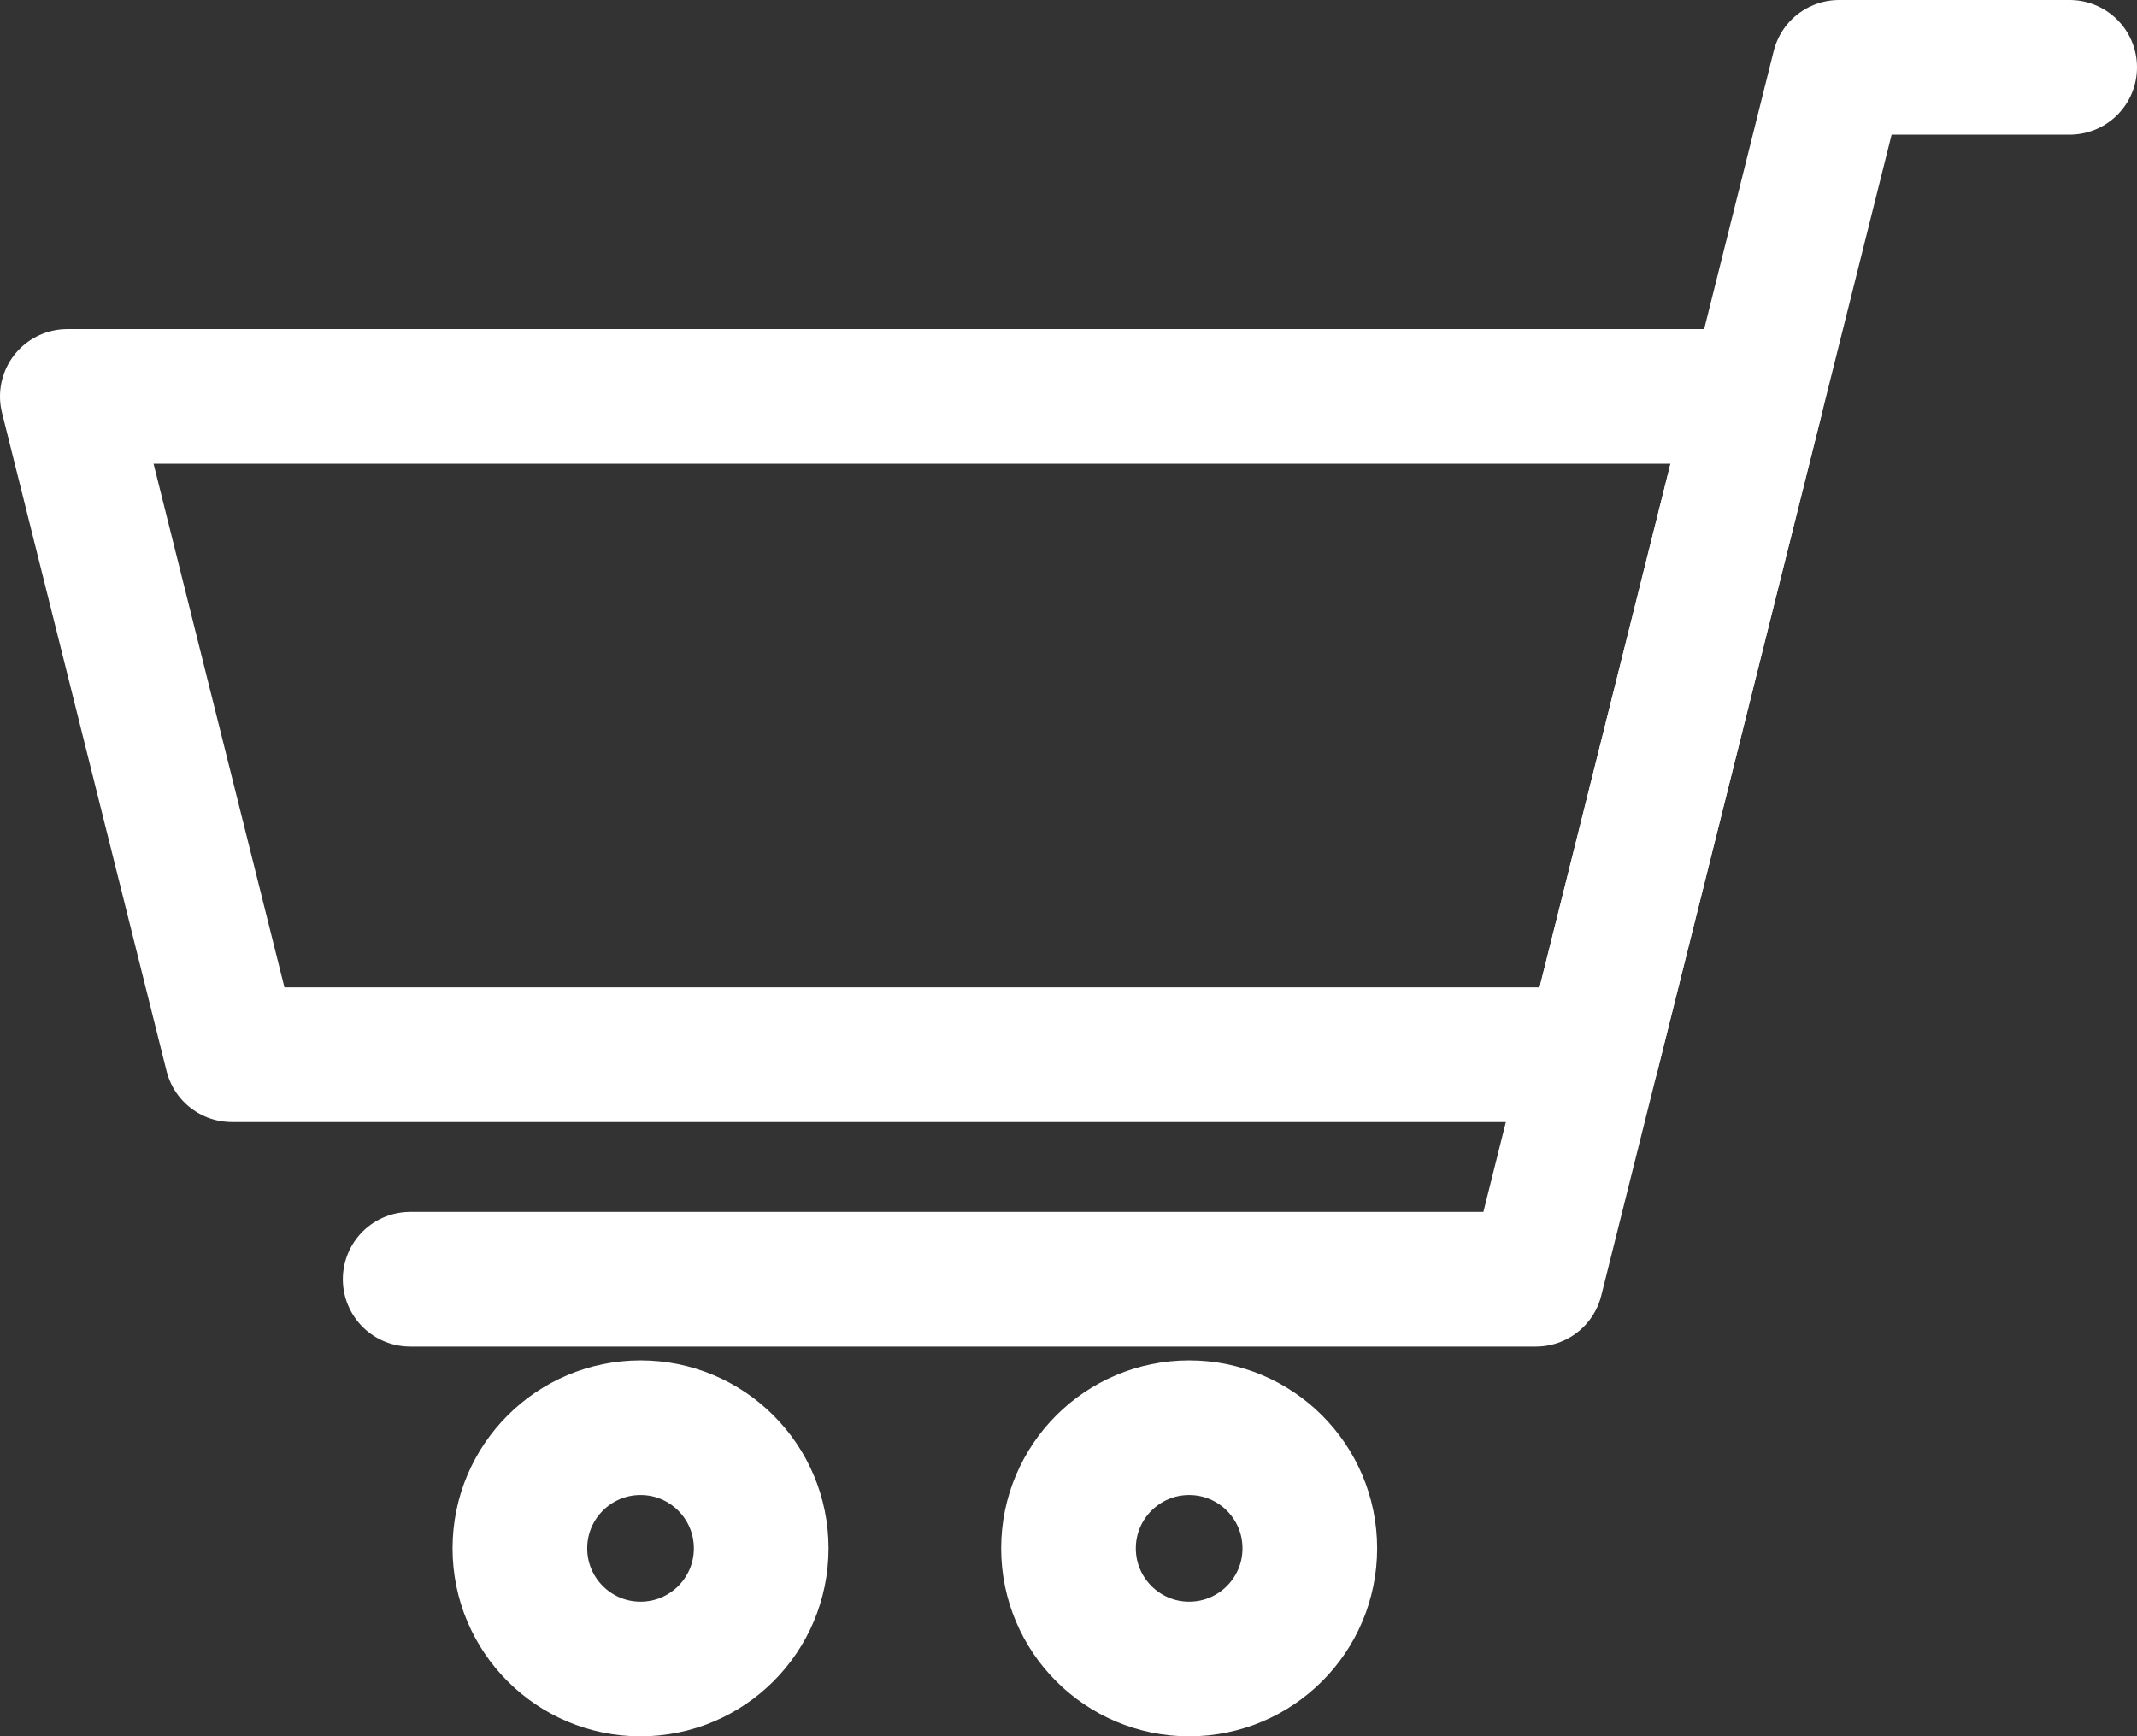
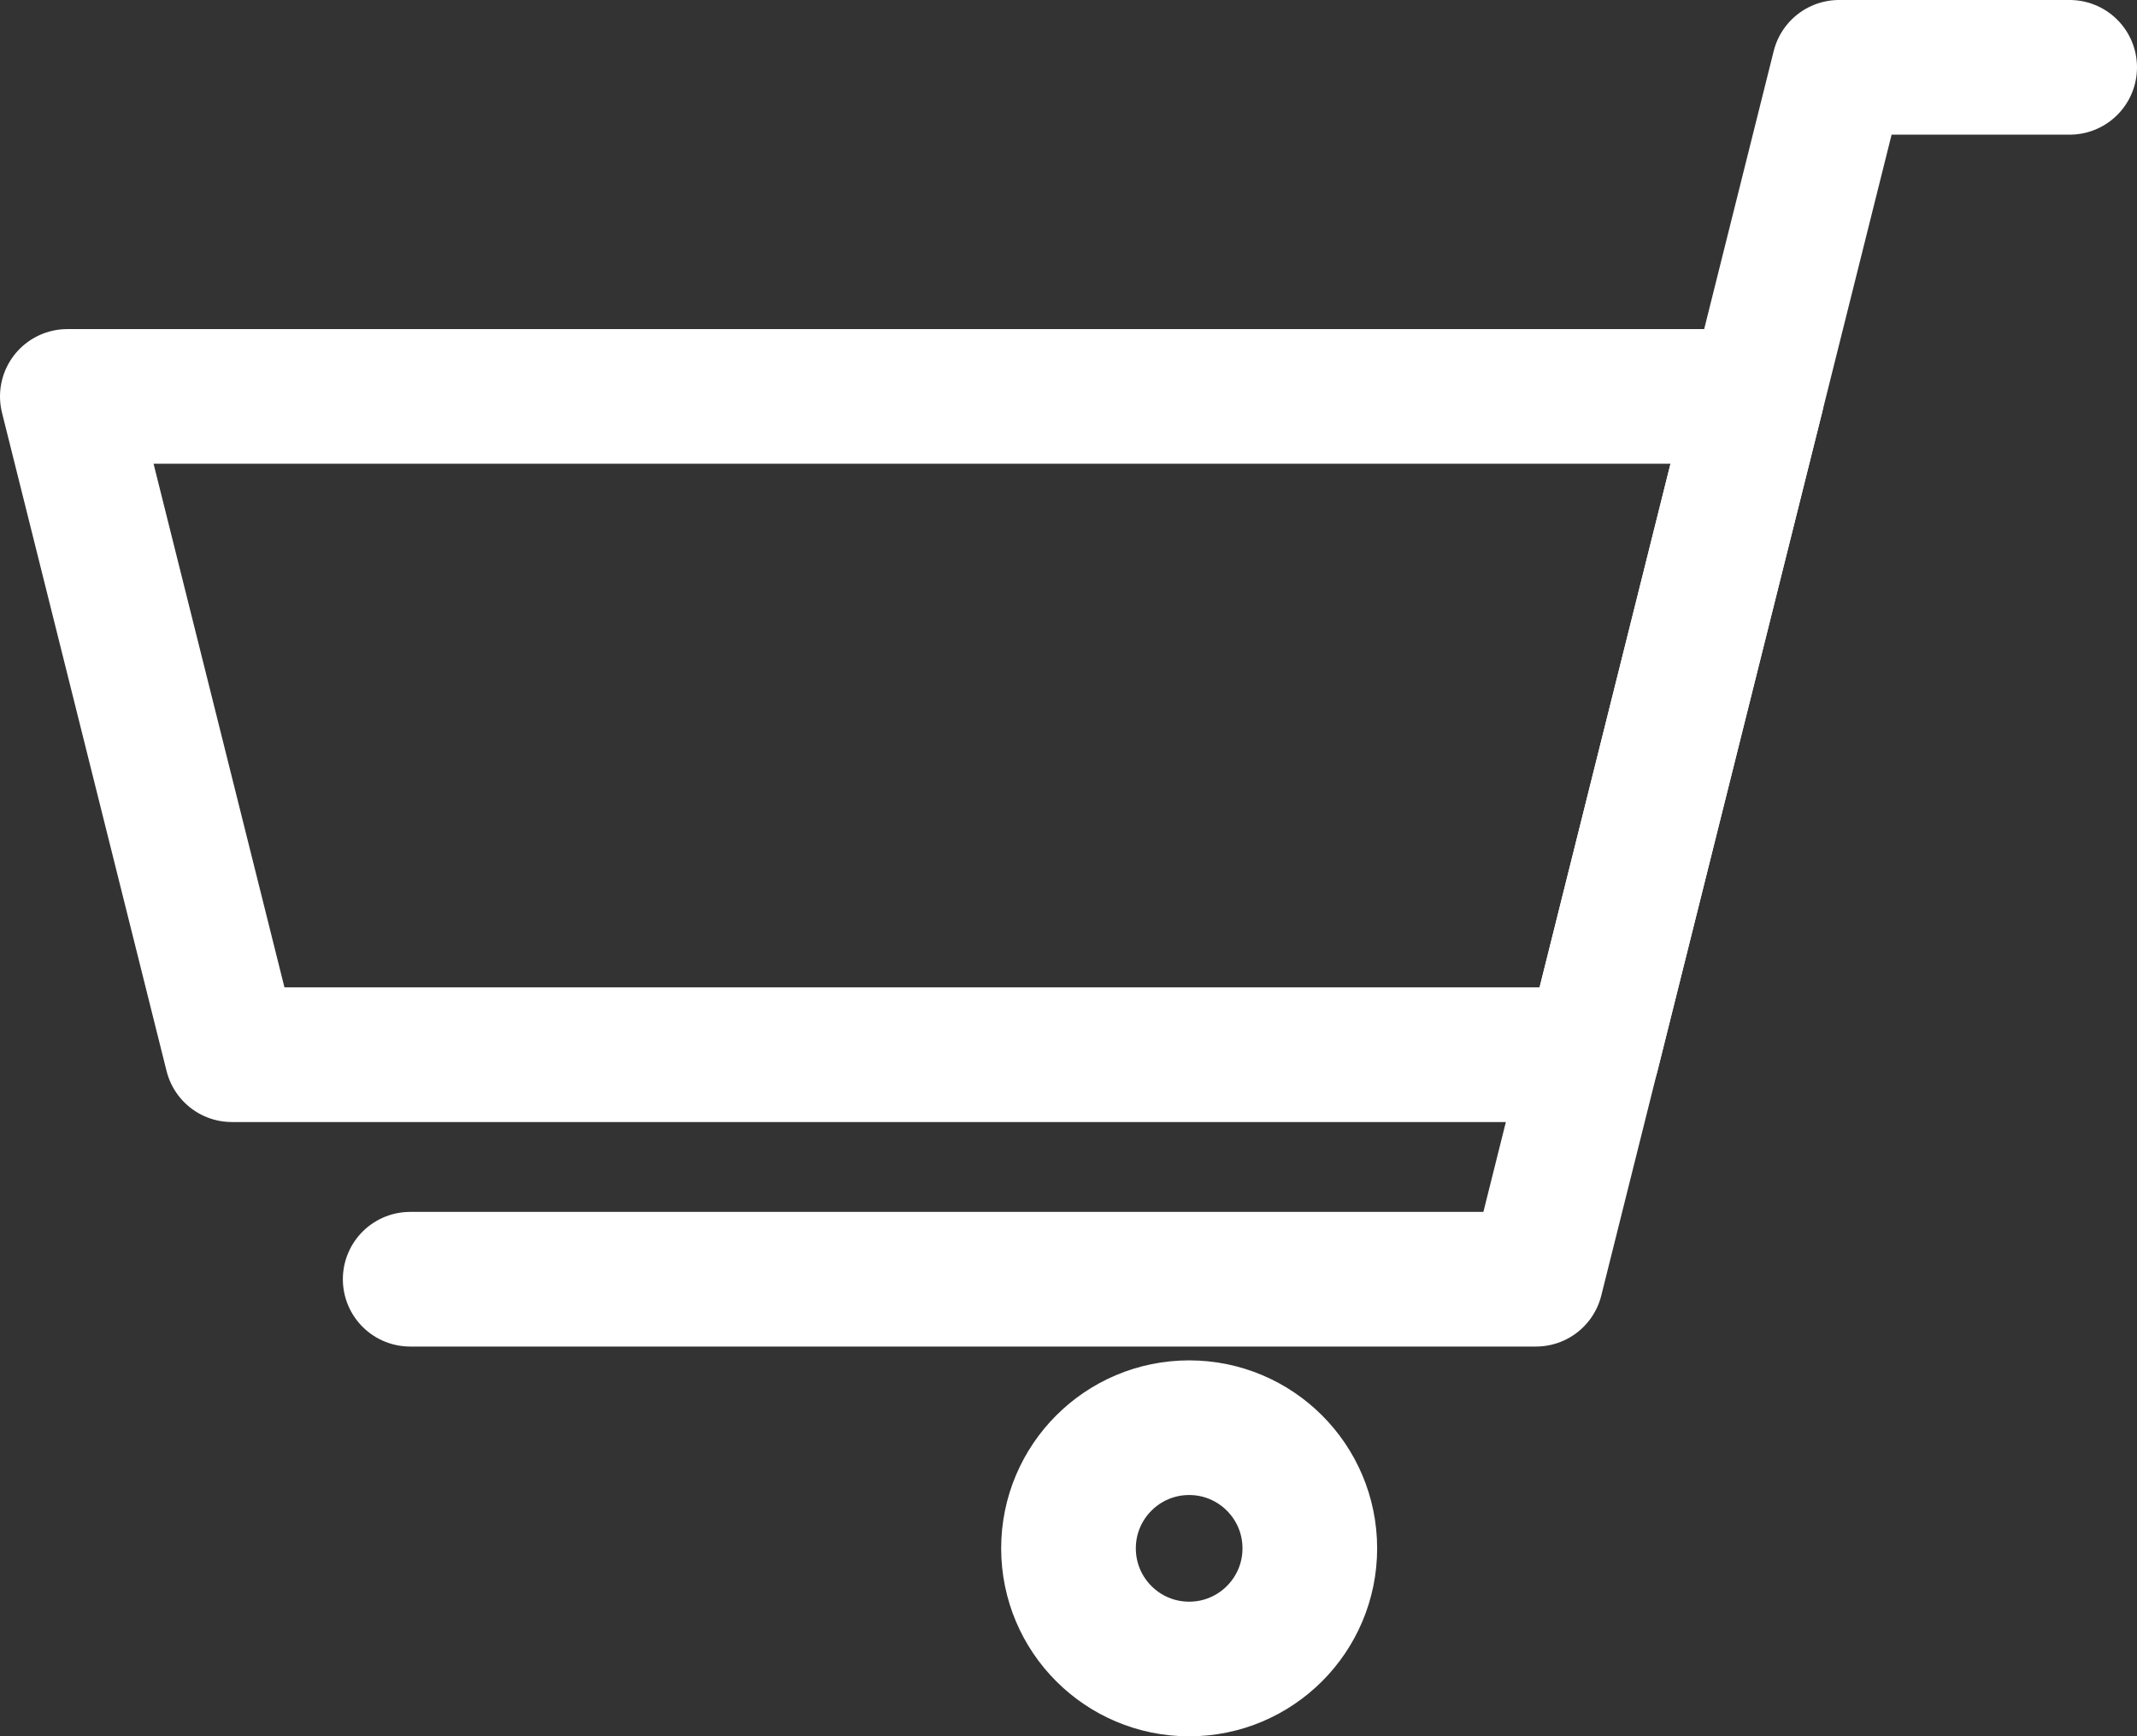
<svg xmlns="http://www.w3.org/2000/svg" width="23.804" height="19.343" viewBox="0 0 23.804 19.343">
  <rect x="0" y="0" width="23.804" height="19.343" fill="#333333" stroke="none" />
  <g id="Group_1321" data-name="Group 1321" transform="translate(0.75 0.75)">
    <path id="Path_483" data-name="Path 483" d="M250.842,111l1.833,7.333h15.152L269.66,111Z" transform="translate(-250.842 -107.334)" fill="none" stroke="#fff" stroke-linecap="round" stroke-linejoin="round" stroke-width="1.5" />
    <path id="Path_484" data-name="Path 484" d="M277.139,103.5H274.57L271.194,117h-12.54" transform="translate(-254.835 -103.5)" fill="none" stroke="#fff" stroke-linecap="round" stroke-linejoin="round" stroke-width="1.5" />
-     <ellipse id="Ellipse_1" data-name="Ellipse 1" cx="1.344" cy="1.344" rx="1.344" ry="1.344" transform="translate(5.041 15.154)" fill="none" stroke="#fff" stroke-linecap="round" stroke-linejoin="round" stroke-width="1.5" />
    <ellipse id="Ellipse_2" data-name="Ellipse 2" cx="1.344" cy="1.344" rx="1.344" ry="1.344" transform="translate(11.152 15.154)" fill="none" stroke="#fff" stroke-linecap="round" stroke-linejoin="round" stroke-width="1.5" />
  </g>
</svg>